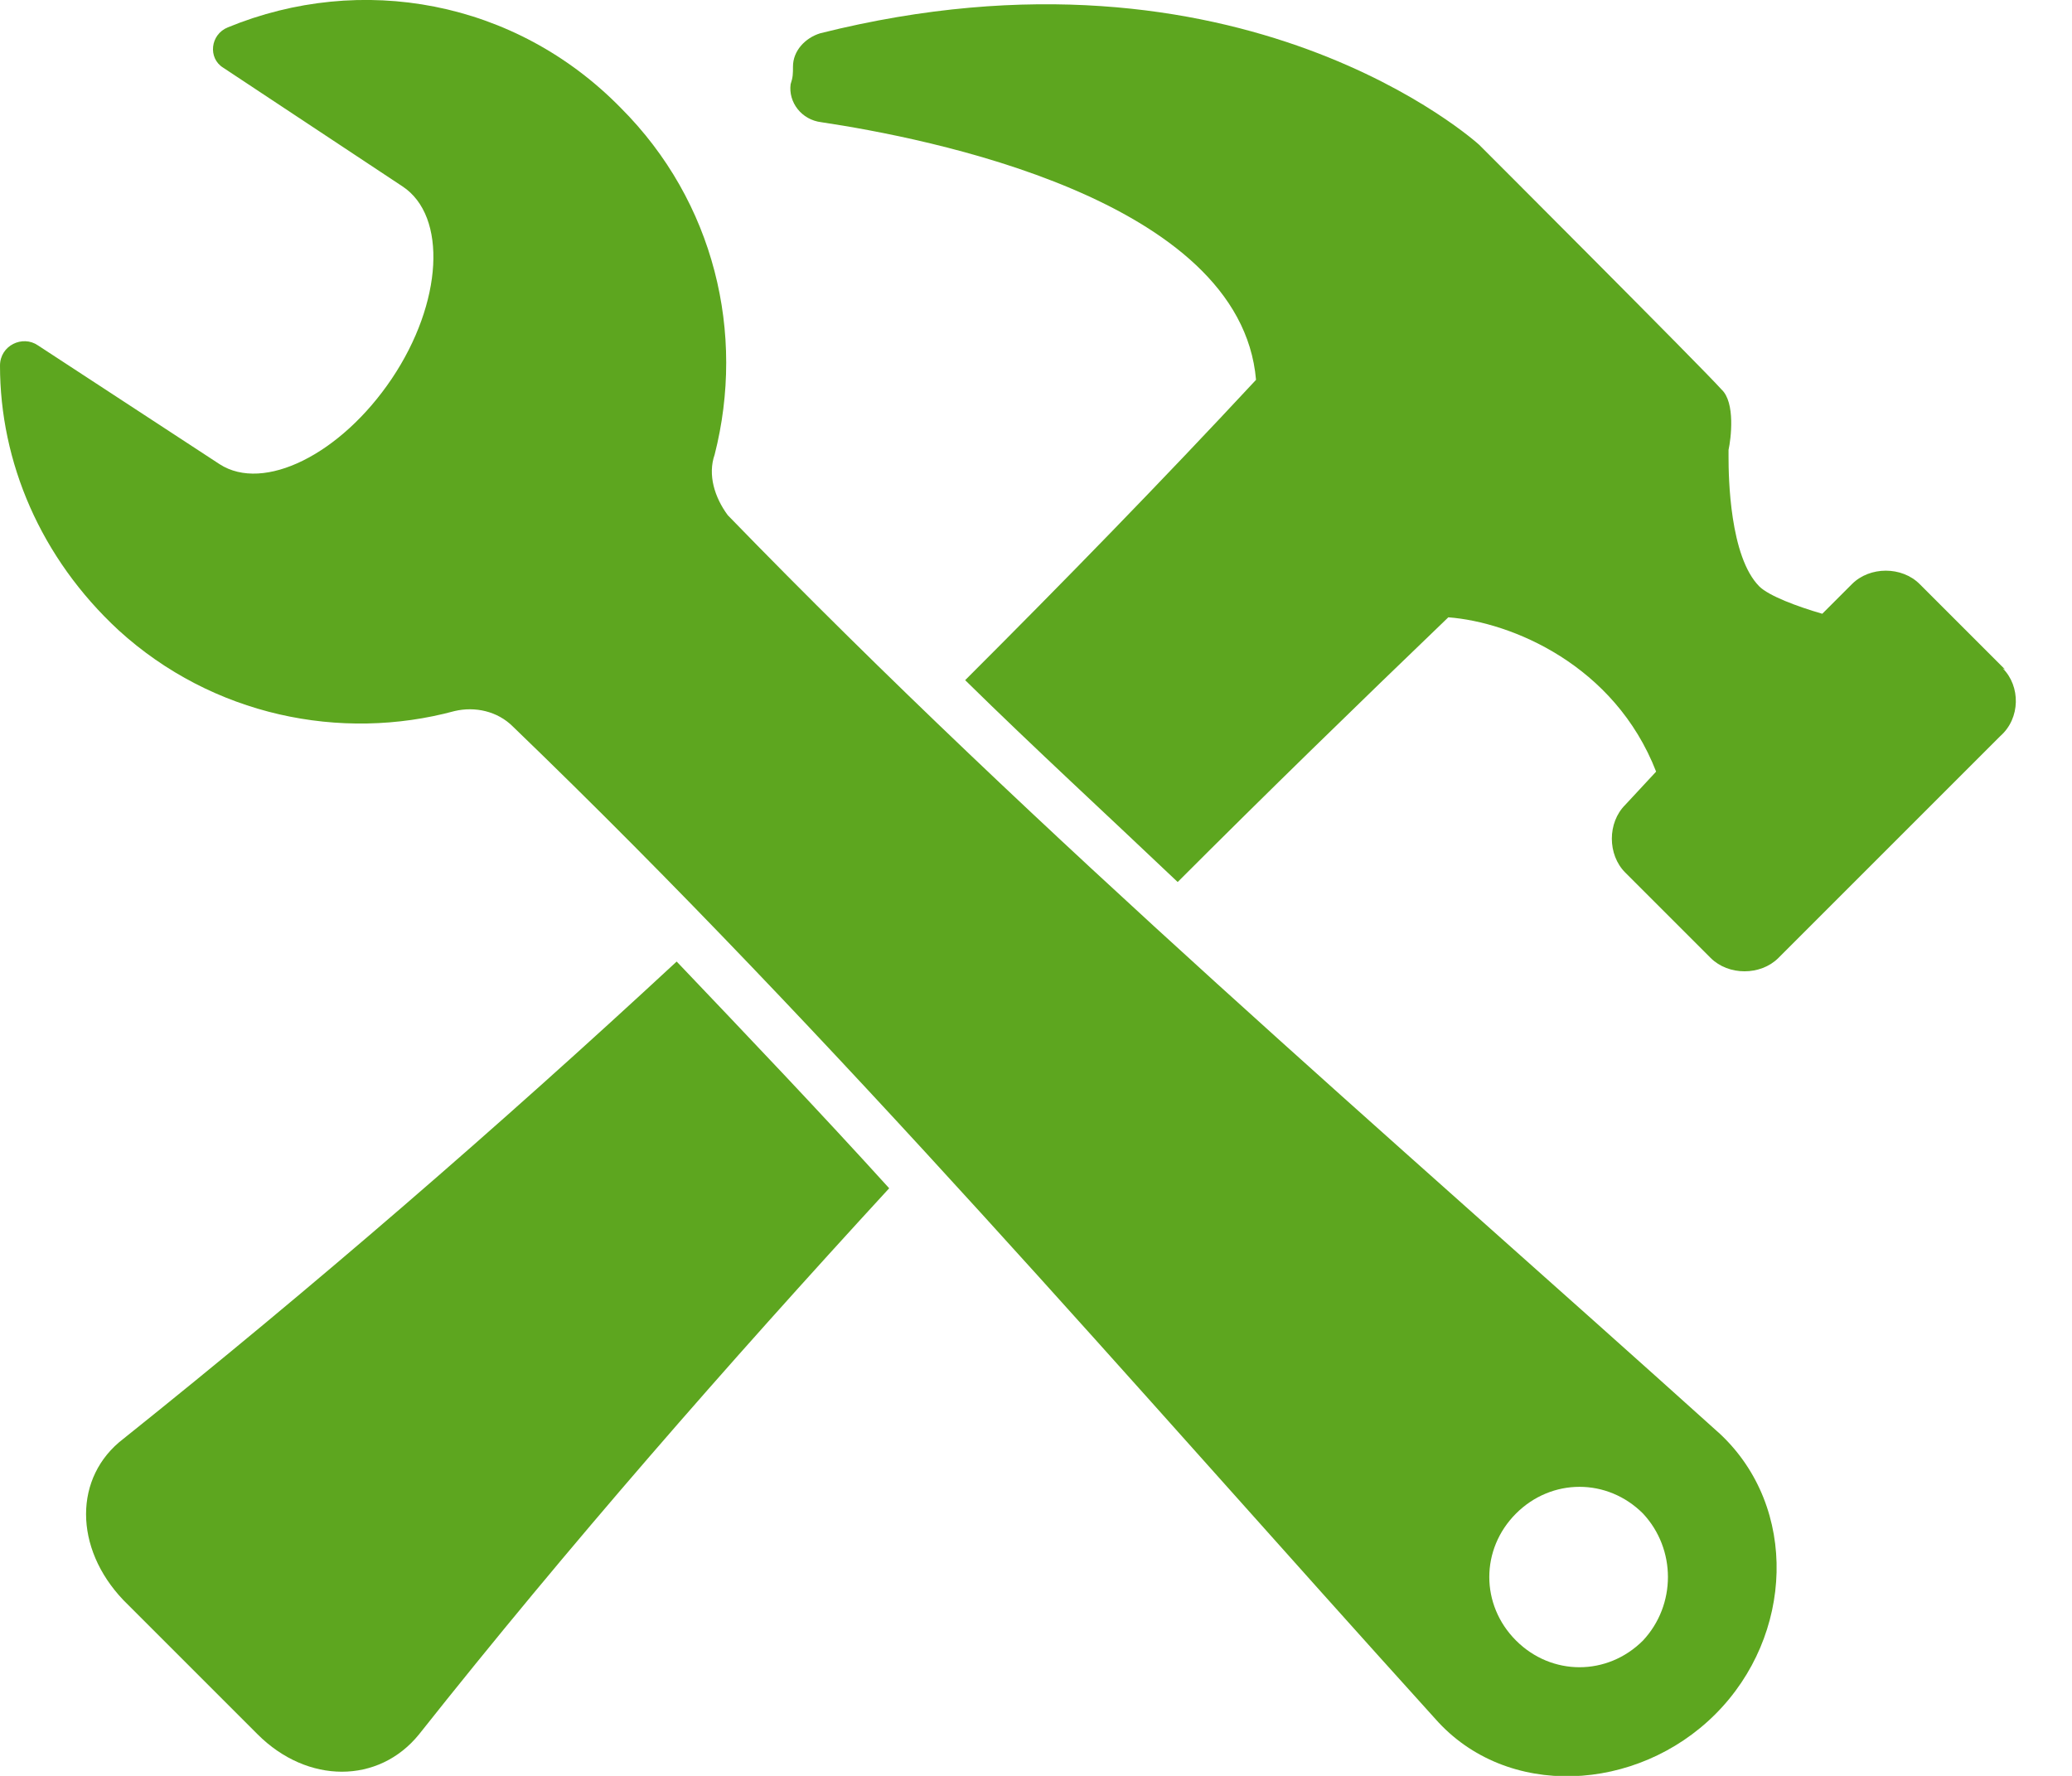
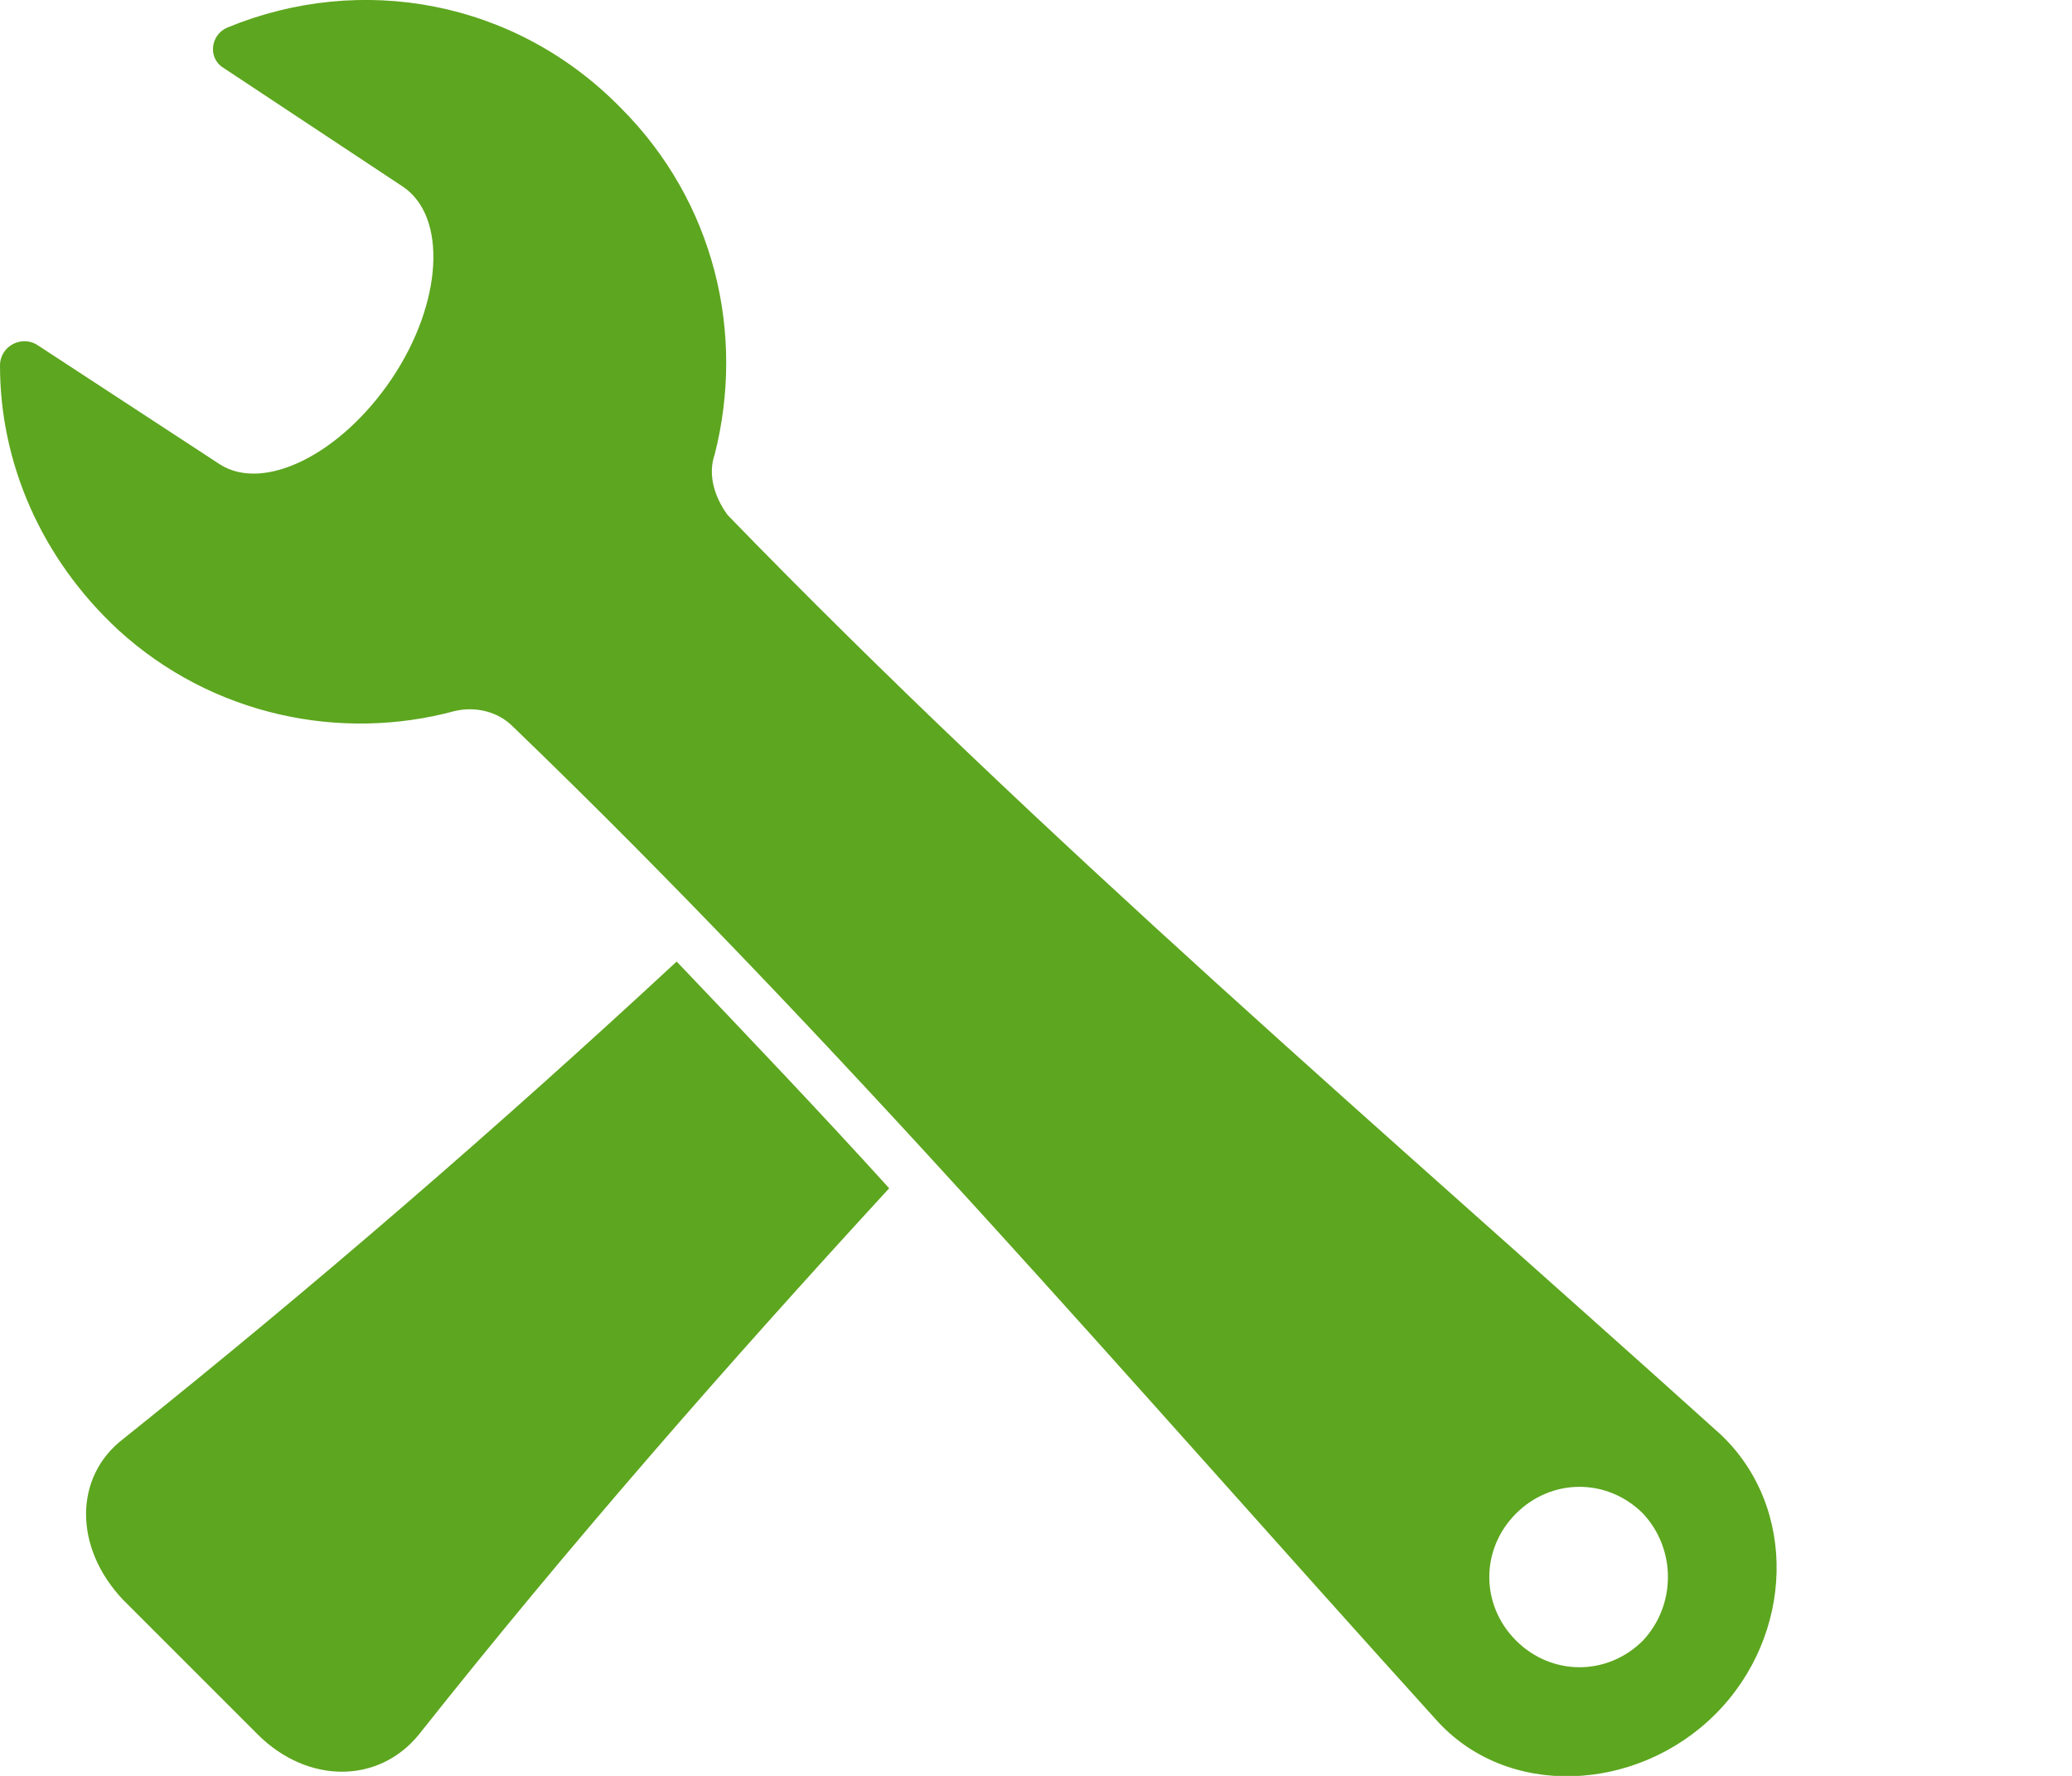
<svg xmlns="http://www.w3.org/2000/svg" width="21" height="18" viewBox="0 0 21 18" fill="none">
  <g clip-path="url(#clip0_165_1351)">
    <path d="M6.858 9.746C5.041 11.431 3.176 13.043 1.251 14.583C0.746 14.968 0.746 15.69 1.251 16.219C1.793 16.761 2.07 17.038 2.611 17.579C3.116 18.084 3.838 18.084 4.247 17.579C5.763 15.666 7.364 13.837 9.012 12.044C8.314 11.274 7.58 10.504 6.858 9.746Z" fill="#5DA61F" />
-     <path d="M20.322 6.786L19.456 5.92C19.275 5.739 18.951 5.739 18.77 5.92L18.469 6.221C18.216 6.148 17.928 6.04 17.831 5.944C17.531 5.643 17.519 4.837 17.519 4.632V4.56C17.543 4.452 17.591 4.079 17.447 3.947C17.266 3.742 14.992 1.468 14.992 1.468C14.992 1.468 12.585 -0.734 8.314 0.337C8.158 0.385 8.037 0.517 8.037 0.674C8.037 0.746 8.037 0.782 8.013 0.854C7.989 1.035 8.122 1.215 8.326 1.239C9.373 1.396 12.573 2.009 12.73 3.85C11.779 4.873 10.781 5.896 9.782 6.894C10.48 7.58 11.214 8.254 11.936 8.94C12.838 8.037 13.753 7.147 14.679 6.257C15.317 6.305 16.364 6.738 16.785 7.821L16.472 8.158C16.291 8.338 16.291 8.663 16.472 8.844L17.338 9.71C17.519 9.89 17.843 9.89 18.024 9.71L20.274 7.46C20.479 7.279 20.479 6.955 20.298 6.774L20.322 6.786Z" fill="#5DA61F" />
    <path d="M7.243 4.608C7.556 3.381 7.243 2.046 6.293 1.095C5.222 8.10151e-05 3.658 -0.277 2.31 0.277C2.13 0.349 2.106 0.59 2.262 0.686L4.079 1.889C4.536 2.19 4.488 3.068 3.971 3.838C3.453 4.608 2.671 4.993 2.226 4.705L0.385 3.501C0.229 3.393 0 3.501 0 3.706C0 4.681 0.409 5.655 1.203 6.389C2.154 7.255 3.453 7.52 4.608 7.207C4.813 7.159 5.041 7.207 5.198 7.364C8.495 10.54 11.467 14.018 14.547 17.422C15.269 18.241 16.592 18.169 17.386 17.374C18.18 16.58 18.229 15.281 17.434 14.535C14.029 11.467 10.576 8.519 7.376 5.222C7.243 5.042 7.171 4.813 7.243 4.608ZM16.652 16.628C16.291 16.989 15.726 16.989 15.365 16.628C15.004 16.267 15.004 15.702 15.365 15.341C15.726 14.98 16.291 14.98 16.652 15.341C16.989 15.702 16.989 16.267 16.652 16.628Z" fill="#5DA61F" />
  </g>
  <defs>
    <clipPath id="clip0_165_1351">
      <rect width="20.454" height="18" fill="white" />
    </clipPath>
  </defs>
</svg>